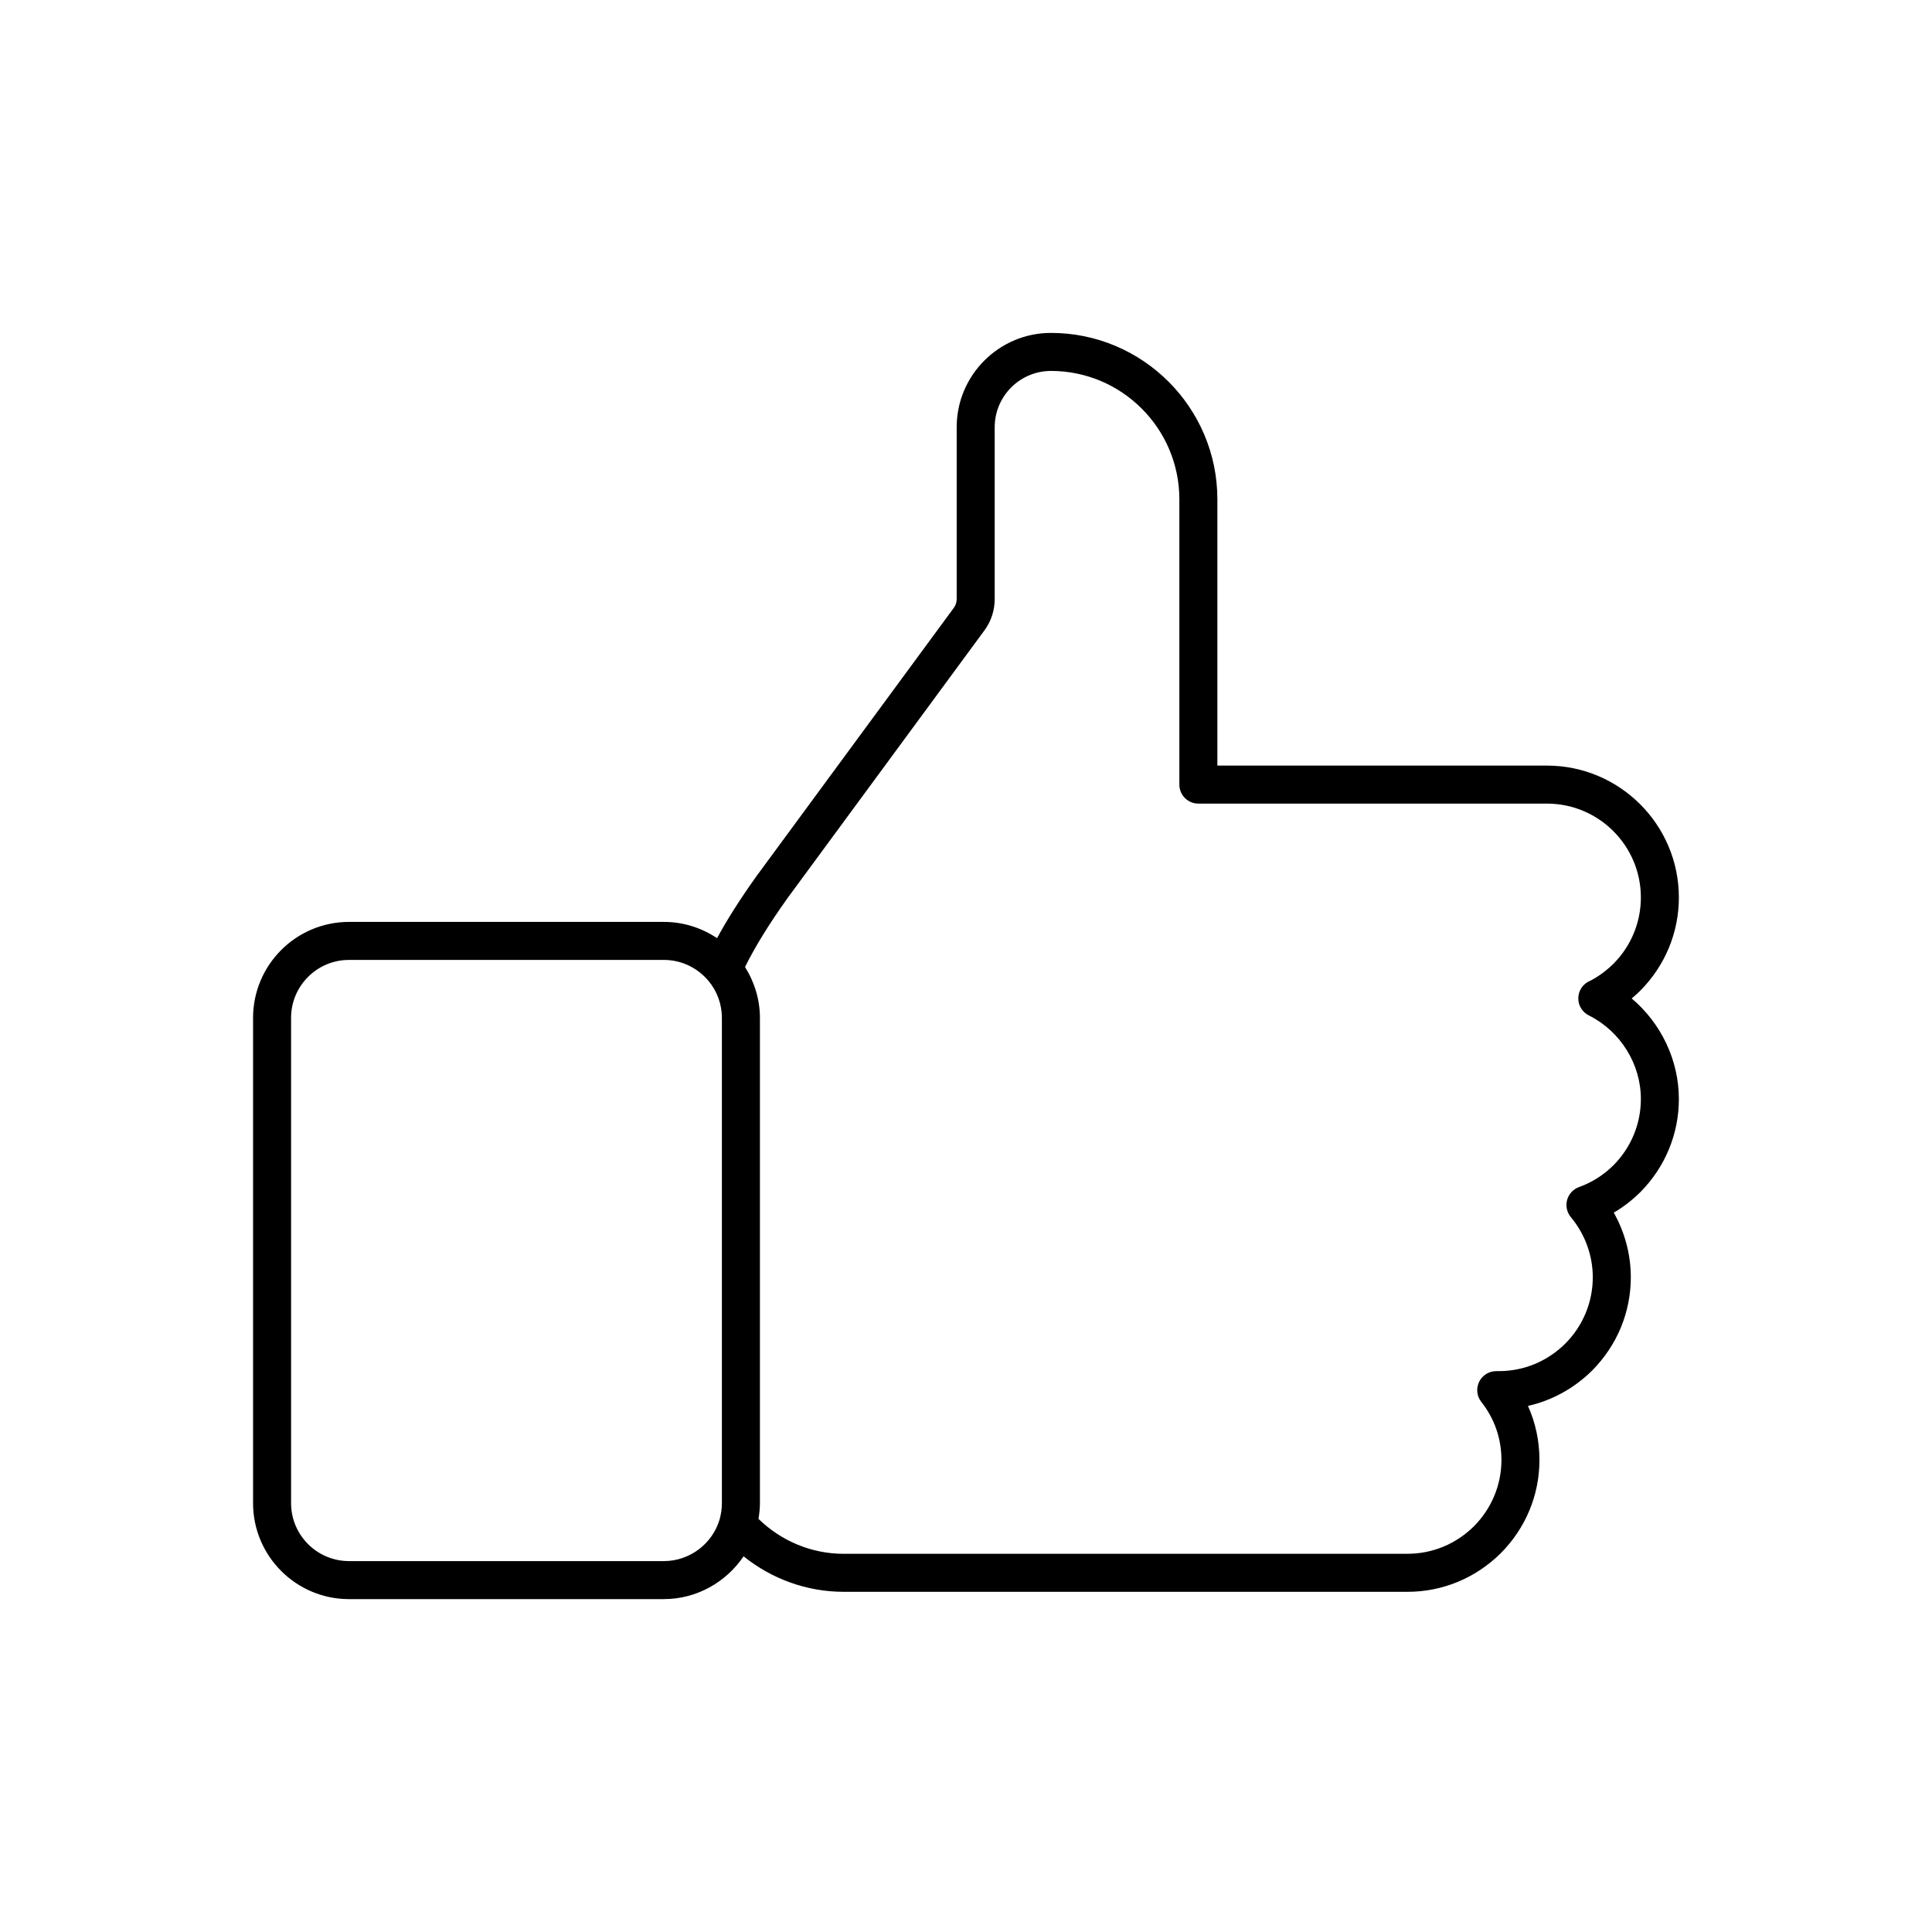
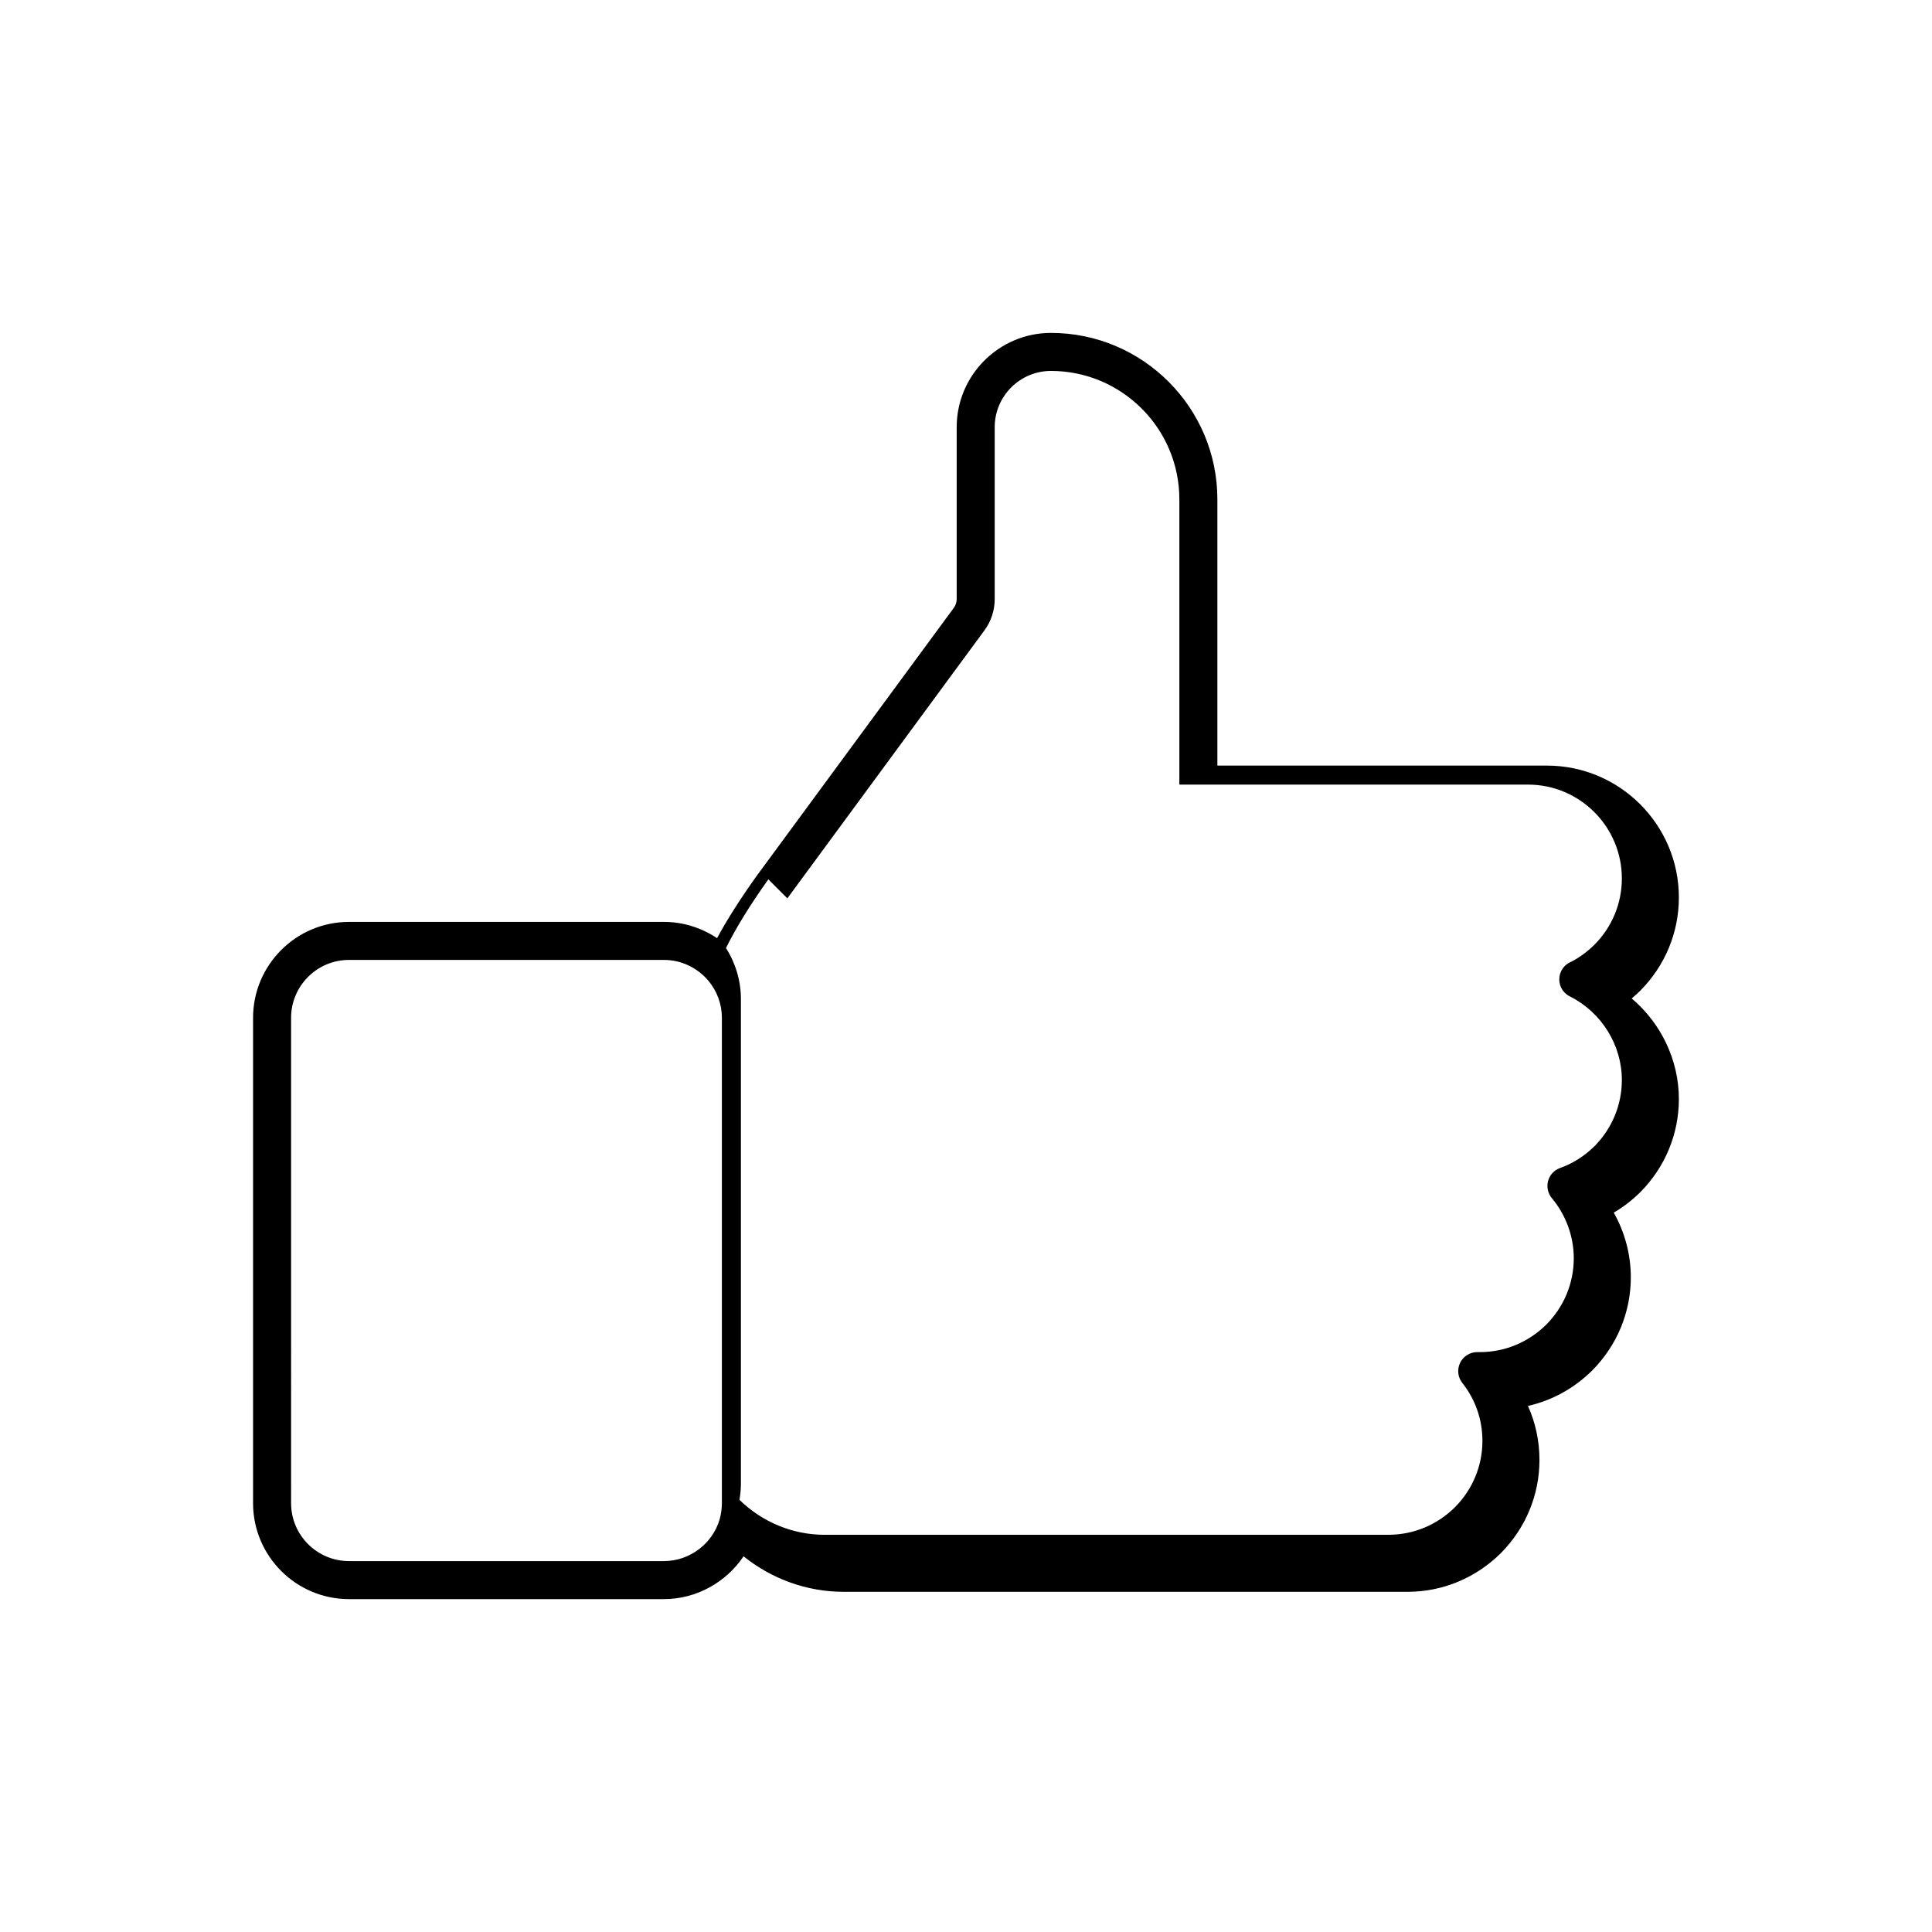
<svg xmlns="http://www.w3.org/2000/svg" fill="#000000" width="800px" height="800px" version="1.1" viewBox="144 144 512 512">
-   <path d="m236.49 567.78h83.473c8.566 0 16.426-4.422 21.094-11.34 7.481 6.012 16.801 9.406 26.504 9.406h149.46c9.27 0 18.043-3.633 24.727-10.258 6.594-6.656 10.223-15.426 10.223-24.691 0-5.023-1.043-9.863-3.047-14.312 6.359-1.438 12.234-4.644 17.035-9.406 6.594-6.656 10.223-15.426 10.223-24.691 0-6.004-1.578-11.91-4.519-17.125 2.519-1.477 4.867-3.285 7.031-5.422 6.594-6.656 10.223-15.426 10.223-24.691 0-10.305-4.731-20.094-12.5-26.648 0.77-0.645 1.531-1.336 2.277-2.066 6.594-6.656 10.223-15.426 10.223-24.691 0-19.27-15.68-34.953-34.953-34.953h-87.348v-70.57c0-24.312-19.785-44.098-44.098-44.098-13.777 0-24.988 11.211-24.988 24.988v45.535c0 0.852-0.266 1.668-0.77 2.352l-52.262 71.059c-4.402 6.168-7.793 11.516-10.473 16.465-4.137-2.766-8.996-4.309-14.062-4.309h-83.477c-14.016 0-25.422 11.406-25.422 25.422v128.62c0 14.023 11.406 25.426 25.422 25.426zm116.17-185.71 52.215-70.996c1.789-2.43 2.731-5.305 2.731-8.324v-45.535c0-8.223 6.691-14.914 14.914-14.914 18.762 0 34.023 15.262 34.023 34.023v75.602c0 2.781 2.258 5.039 5.039 5.039h92.387c13.719 0 24.879 11.16 24.879 24.879 0 6.594-2.594 12.848-7.25 17.543-1.934 1.895-4.004 3.41-6.152 4.516-1.867 0.734-3.184 2.559-3.184 4.695 0 2.031 1.215 3.777 2.953 4.578 8.289 4.207 13.633 12.855 13.633 22.07 0 6.594-2.594 12.848-7.262 17.559-2.664 2.621-5.734 4.566-9.125 5.777-1.547 0.555-2.731 1.828-3.16 3.422-0.434 1.586-0.059 3.285 0.992 4.551 3.75 4.5 5.812 10.156 5.812 15.934 0 6.594-2.594 12.848-7.269 17.566-4.758 4.711-11.008 7.305-17.602 7.305h-0.715c-1.93 0-3.691 1.102-4.535 2.84-0.84 1.738-0.621 3.805 0.578 5.32 3.492 4.418 5.336 9.734 5.336 15.375 0 6.594-2.594 12.848-7.273 17.566-4.75 4.711-11.004 7.305-17.602 7.305l-149.46 0.008c-8.449 0-16.523-3.367-22.555-9.262 0.23-1.395 0.379-2.785 0.379-4.152v-128.62c0-4.801-1.426-9.457-3.949-13.473 2.629-5.312 6.285-11.277 11.223-18.195zm-131.52 31.668c0-8.465 6.883-15.348 15.348-15.348h83.473c4.527 0 8.828 2.019 11.789 5.543 2.297 2.731 3.559 6.207 3.559 9.805v128.62c0 1.422-0.211 2.902-0.605 4.324-1.93 6.488-7.984 11.023-14.742 11.023h-83.473c-8.465 0-15.348-6.883-15.348-15.348z" />
+   <path d="m236.49 567.78h83.473c8.566 0 16.426-4.422 21.094-11.34 7.481 6.012 16.801 9.406 26.504 9.406h149.46c9.27 0 18.043-3.633 24.727-10.258 6.594-6.656 10.223-15.426 10.223-24.691 0-5.023-1.043-9.863-3.047-14.312 6.359-1.438 12.234-4.644 17.035-9.406 6.594-6.656 10.223-15.426 10.223-24.691 0-6.004-1.578-11.91-4.519-17.125 2.519-1.477 4.867-3.285 7.031-5.422 6.594-6.656 10.223-15.426 10.223-24.691 0-10.305-4.731-20.094-12.5-26.648 0.77-0.645 1.531-1.336 2.277-2.066 6.594-6.656 10.223-15.426 10.223-24.691 0-19.27-15.68-34.953-34.953-34.953h-87.348v-70.57c0-24.312-19.785-44.098-44.098-44.098-13.777 0-24.988 11.211-24.988 24.988v45.535c0 0.852-0.266 1.668-0.77 2.352l-52.262 71.059c-4.402 6.168-7.793 11.516-10.473 16.465-4.137-2.766-8.996-4.309-14.062-4.309h-83.477c-14.016 0-25.422 11.406-25.422 25.422v128.62c0 14.023 11.406 25.426 25.422 25.426zm116.17-185.71 52.215-70.996c1.789-2.43 2.731-5.305 2.731-8.324v-45.535c0-8.223 6.691-14.914 14.914-14.914 18.762 0 34.023 15.262 34.023 34.023v75.602h92.387c13.719 0 24.879 11.16 24.879 24.879 0 6.594-2.594 12.848-7.25 17.543-1.934 1.895-4.004 3.41-6.152 4.516-1.867 0.734-3.184 2.559-3.184 4.695 0 2.031 1.215 3.777 2.953 4.578 8.289 4.207 13.633 12.855 13.633 22.07 0 6.594-2.594 12.848-7.262 17.559-2.664 2.621-5.734 4.566-9.125 5.777-1.547 0.555-2.731 1.828-3.16 3.422-0.434 1.586-0.059 3.285 0.992 4.551 3.75 4.5 5.812 10.156 5.812 15.934 0 6.594-2.594 12.848-7.269 17.566-4.758 4.711-11.008 7.305-17.602 7.305h-0.715c-1.93 0-3.691 1.102-4.535 2.84-0.84 1.738-0.621 3.805 0.578 5.32 3.492 4.418 5.336 9.734 5.336 15.375 0 6.594-2.594 12.848-7.273 17.566-4.75 4.711-11.004 7.305-17.602 7.305l-149.46 0.008c-8.449 0-16.523-3.367-22.555-9.262 0.23-1.395 0.379-2.785 0.379-4.152v-128.62c0-4.801-1.426-9.457-3.949-13.473 2.629-5.312 6.285-11.277 11.223-18.195zm-131.52 31.668c0-8.465 6.883-15.348 15.348-15.348h83.473c4.527 0 8.828 2.019 11.789 5.543 2.297 2.731 3.559 6.207 3.559 9.805v128.62c0 1.422-0.211 2.902-0.605 4.324-1.93 6.488-7.984 11.023-14.742 11.023h-83.473c-8.465 0-15.348-6.883-15.348-15.348z" />
</svg>